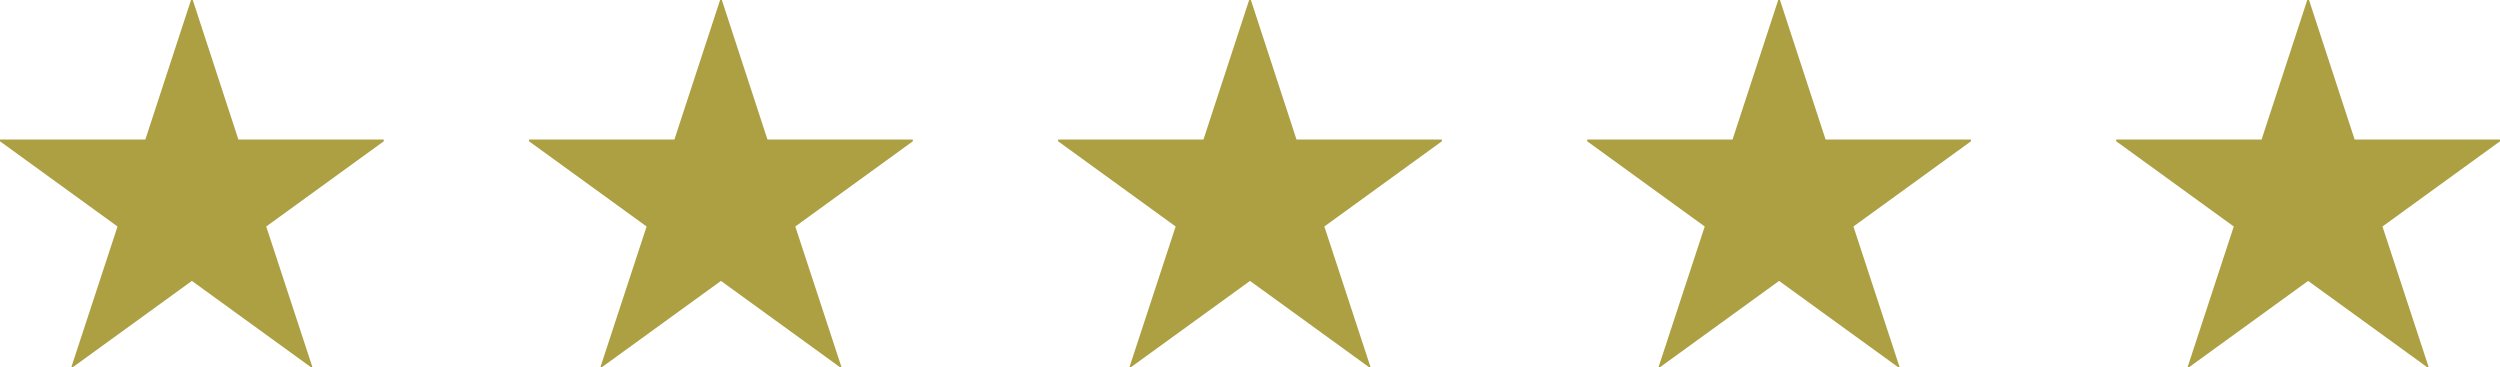
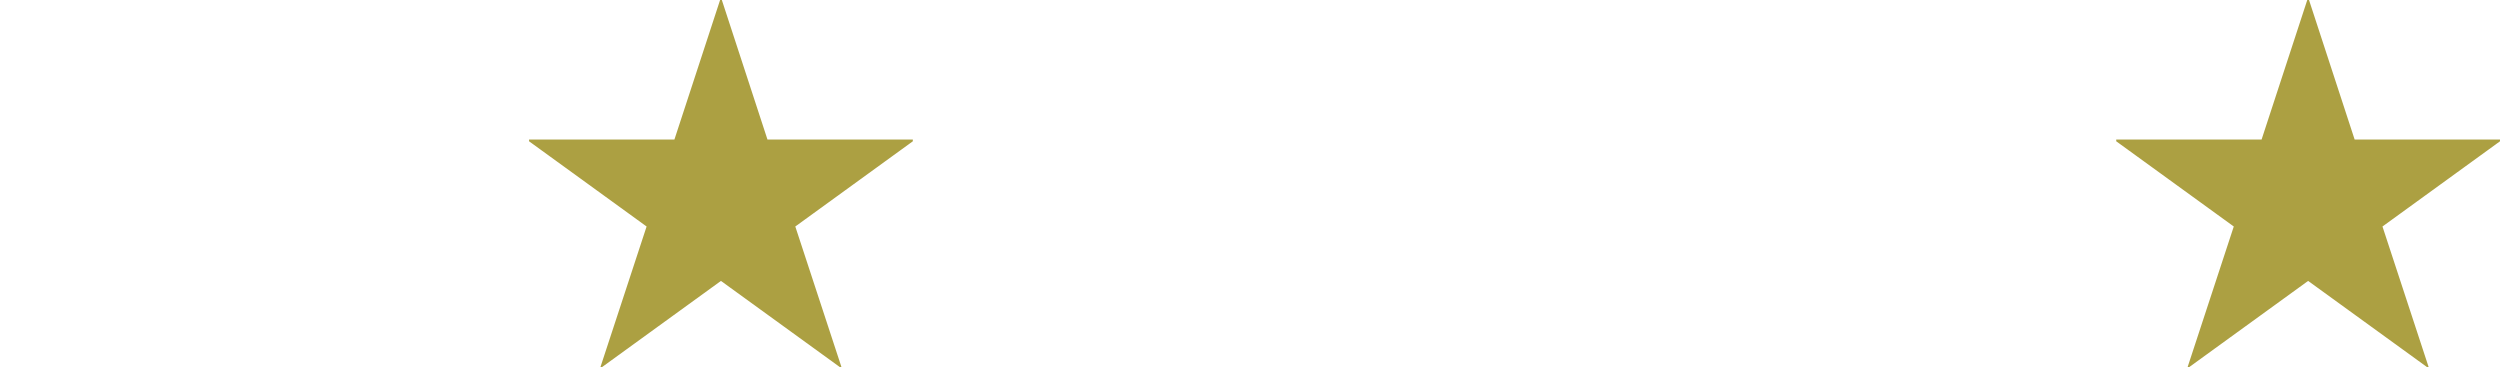
<svg xmlns="http://www.w3.org/2000/svg" width="143.752" height="21.111" viewBox="0 0 143.752 21.111">
  <g id="icon_star_5" transform="translate(-365 -6756.336)">
    <g id="グループ_53" data-name="グループ 53" transform="translate(365 6756.336)">
-       <path id="パス_97" data-name="パス 97" d="M110.273,218.468h8.358v.1l-6.758,4.9,2.651,8.072-.072.024-6.854-4.967-6.854,4.967-.072-.024,2.651-8.072-6.759-4.9v-.1h8.358l2.627-8.024h.1Z" transform="translate(-96.565 -210.444)" fill="#aca042" />
-     </g>
+       </g>
    <g id="グループ_56" data-name="グループ 56" transform="translate(425.843 6756.336)">
-       <path id="パス_97-2" data-name="パス 97" d="M110.273,218.468h8.358v.1l-6.758,4.9,2.651,8.072-.072.024-6.854-4.967-6.854,4.967-.072-.024,2.651-8.072-6.759-4.9v-.1h8.358l2.627-8.024h.1Z" transform="translate(-96.565 -210.444)" fill="#aca042" />
-     </g>
+       </g>
    <g id="グループ_54" data-name="グループ 54" transform="translate(395.422 6756.336)">
      <path id="パス_97-3" data-name="パス 97" d="M110.273,218.468h8.358v.1l-6.758,4.9,2.651,8.072-.072.024-6.854-4.967-6.854,4.967-.072-.024,2.651-8.072-6.759-4.9v-.1h8.358l2.627-8.024h.1Z" transform="translate(-96.565 -210.444)" fill="#aca042" />
    </g>
    <g id="グループ_55" data-name="グループ 55" transform="translate(456.265 6756.336)">
-       <path id="パス_97-4" data-name="パス 97" d="M110.273,218.468h8.358v.1l-6.758,4.9,2.651,8.072-.072.024-6.854-4.967-6.854,4.967-.072-.024,2.651-8.072-6.759-4.9v-.1h8.358l2.627-8.024h.1Z" transform="translate(-96.565 -210.444)" fill="#aca042" />
-     </g>
+       </g>
    <g id="グループ_57" data-name="グループ 57" transform="translate(486.686 6756.336)">
      <path id="パス_97-5" data-name="パス 97" d="M110.273,218.468h8.358v.1l-6.758,4.9,2.651,8.072-.072.024-6.854-4.967-6.854,4.967-.072-.024,2.651-8.072-6.759-4.9v-.1h8.358l2.627-8.024h.1Z" transform="translate(-96.565 -210.444)" fill="#aca042" />
    </g>
  </g>
</svg>